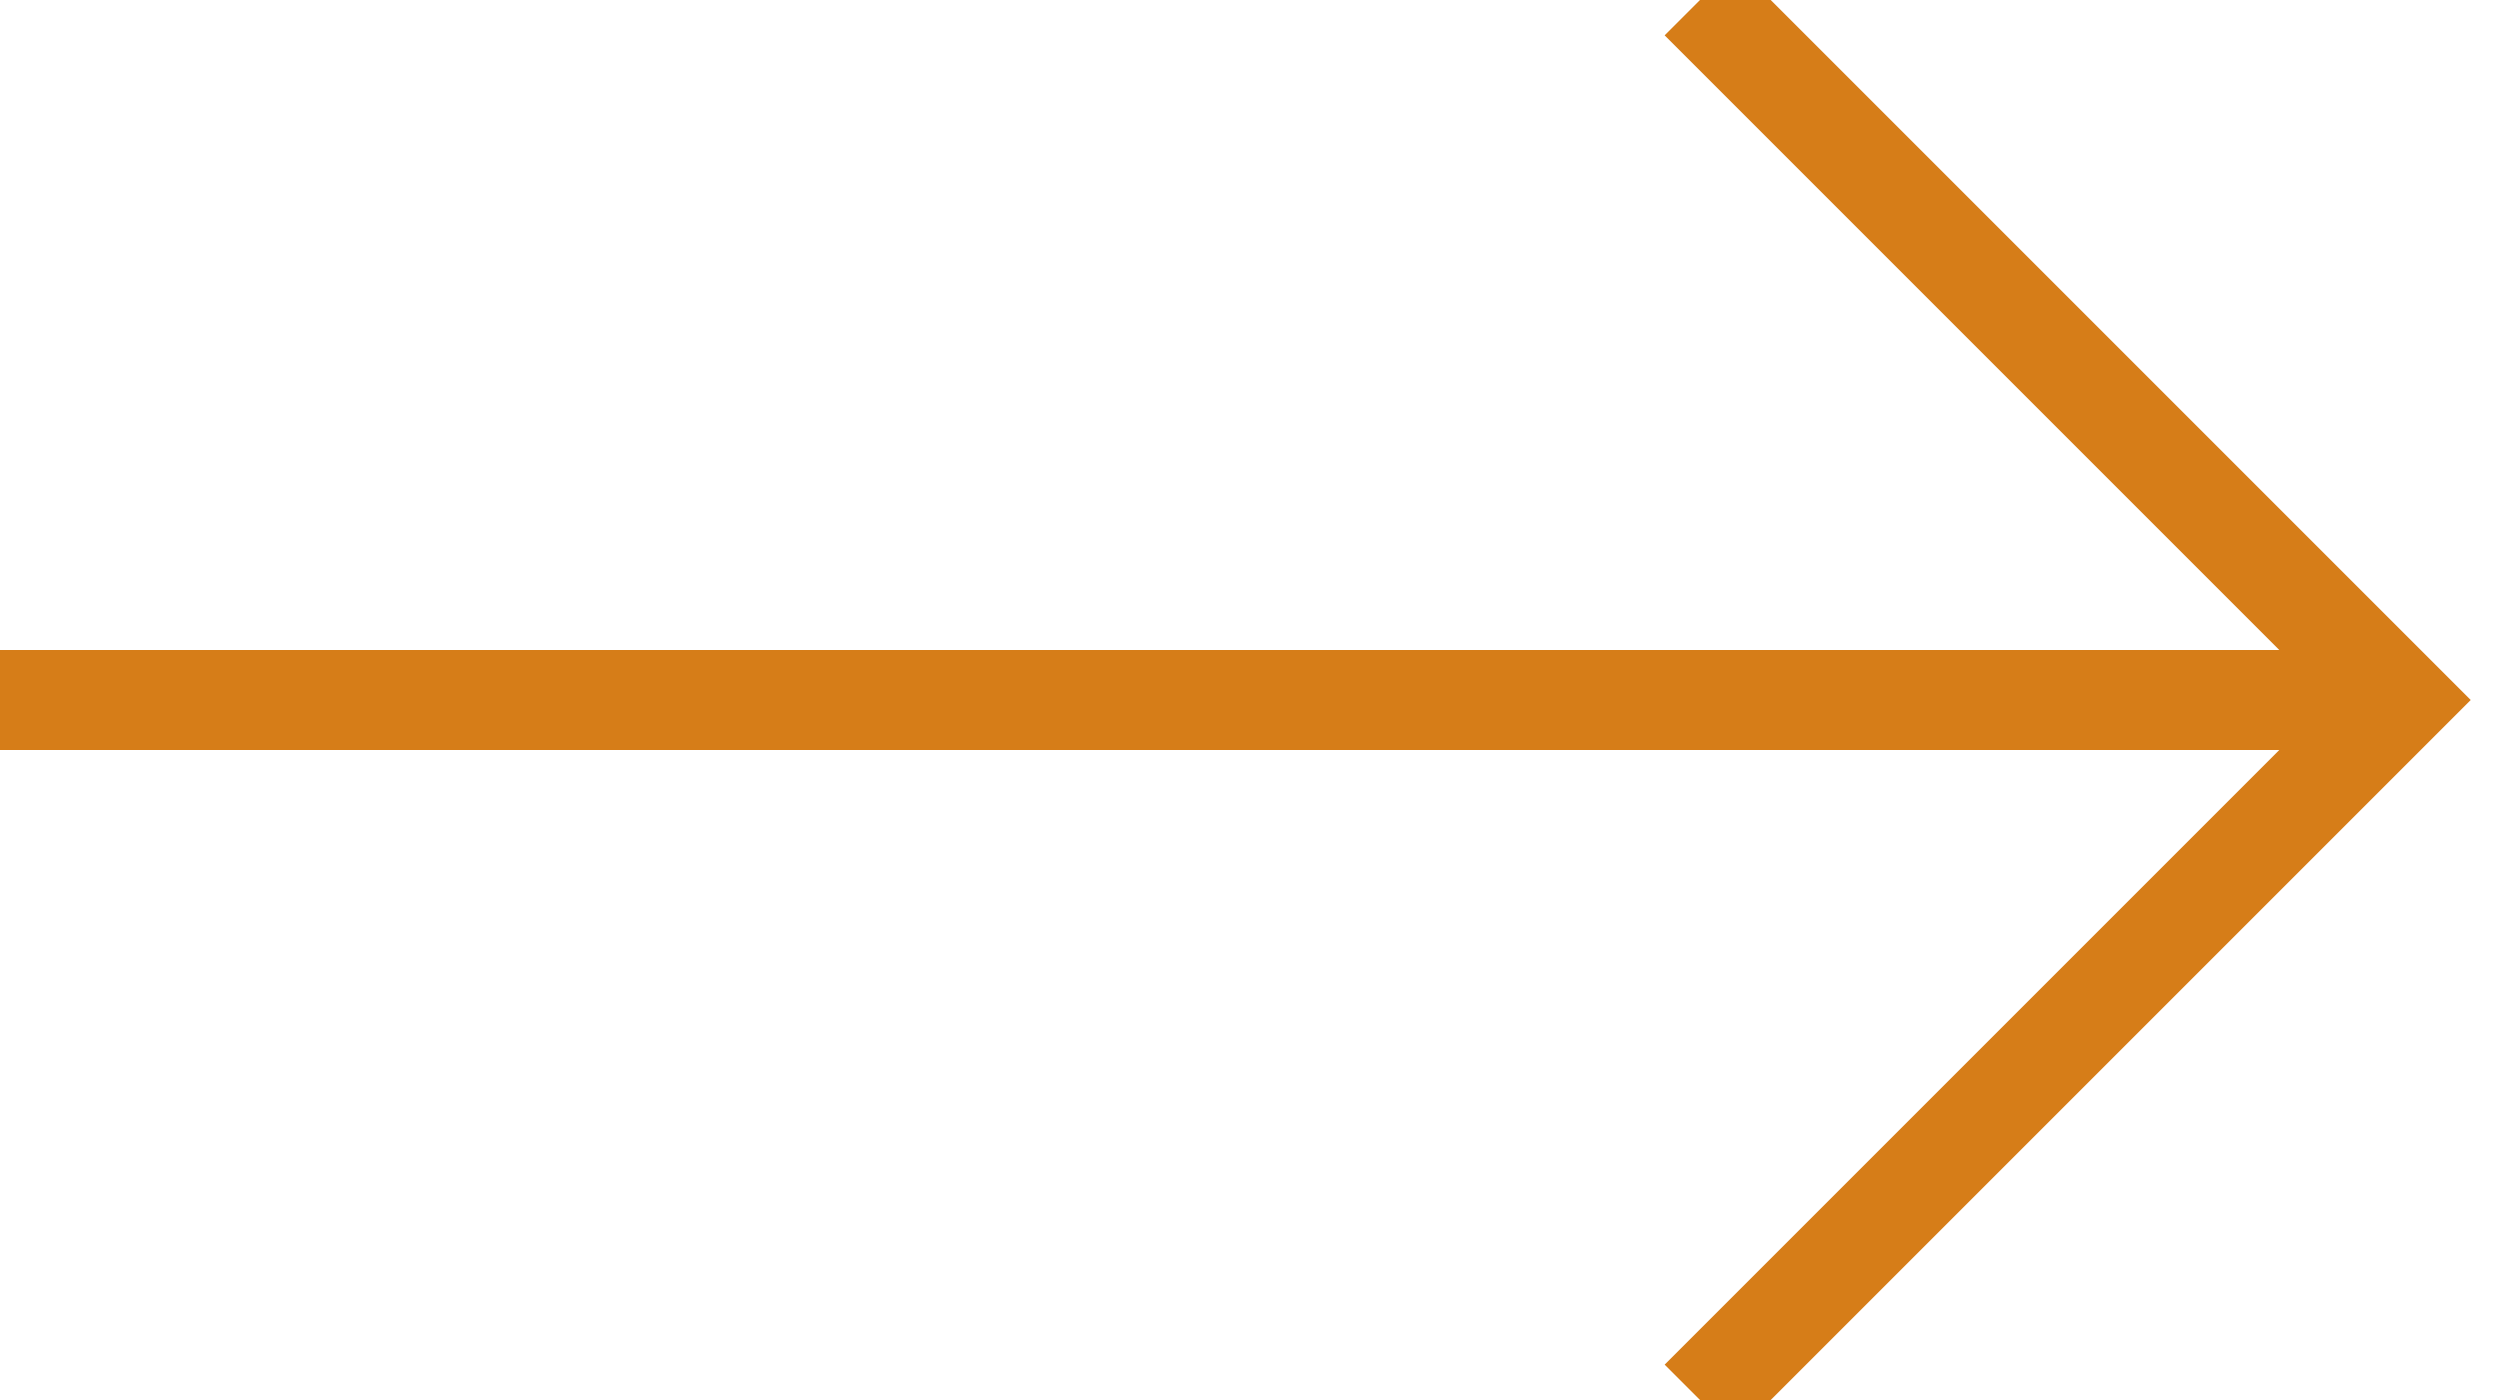
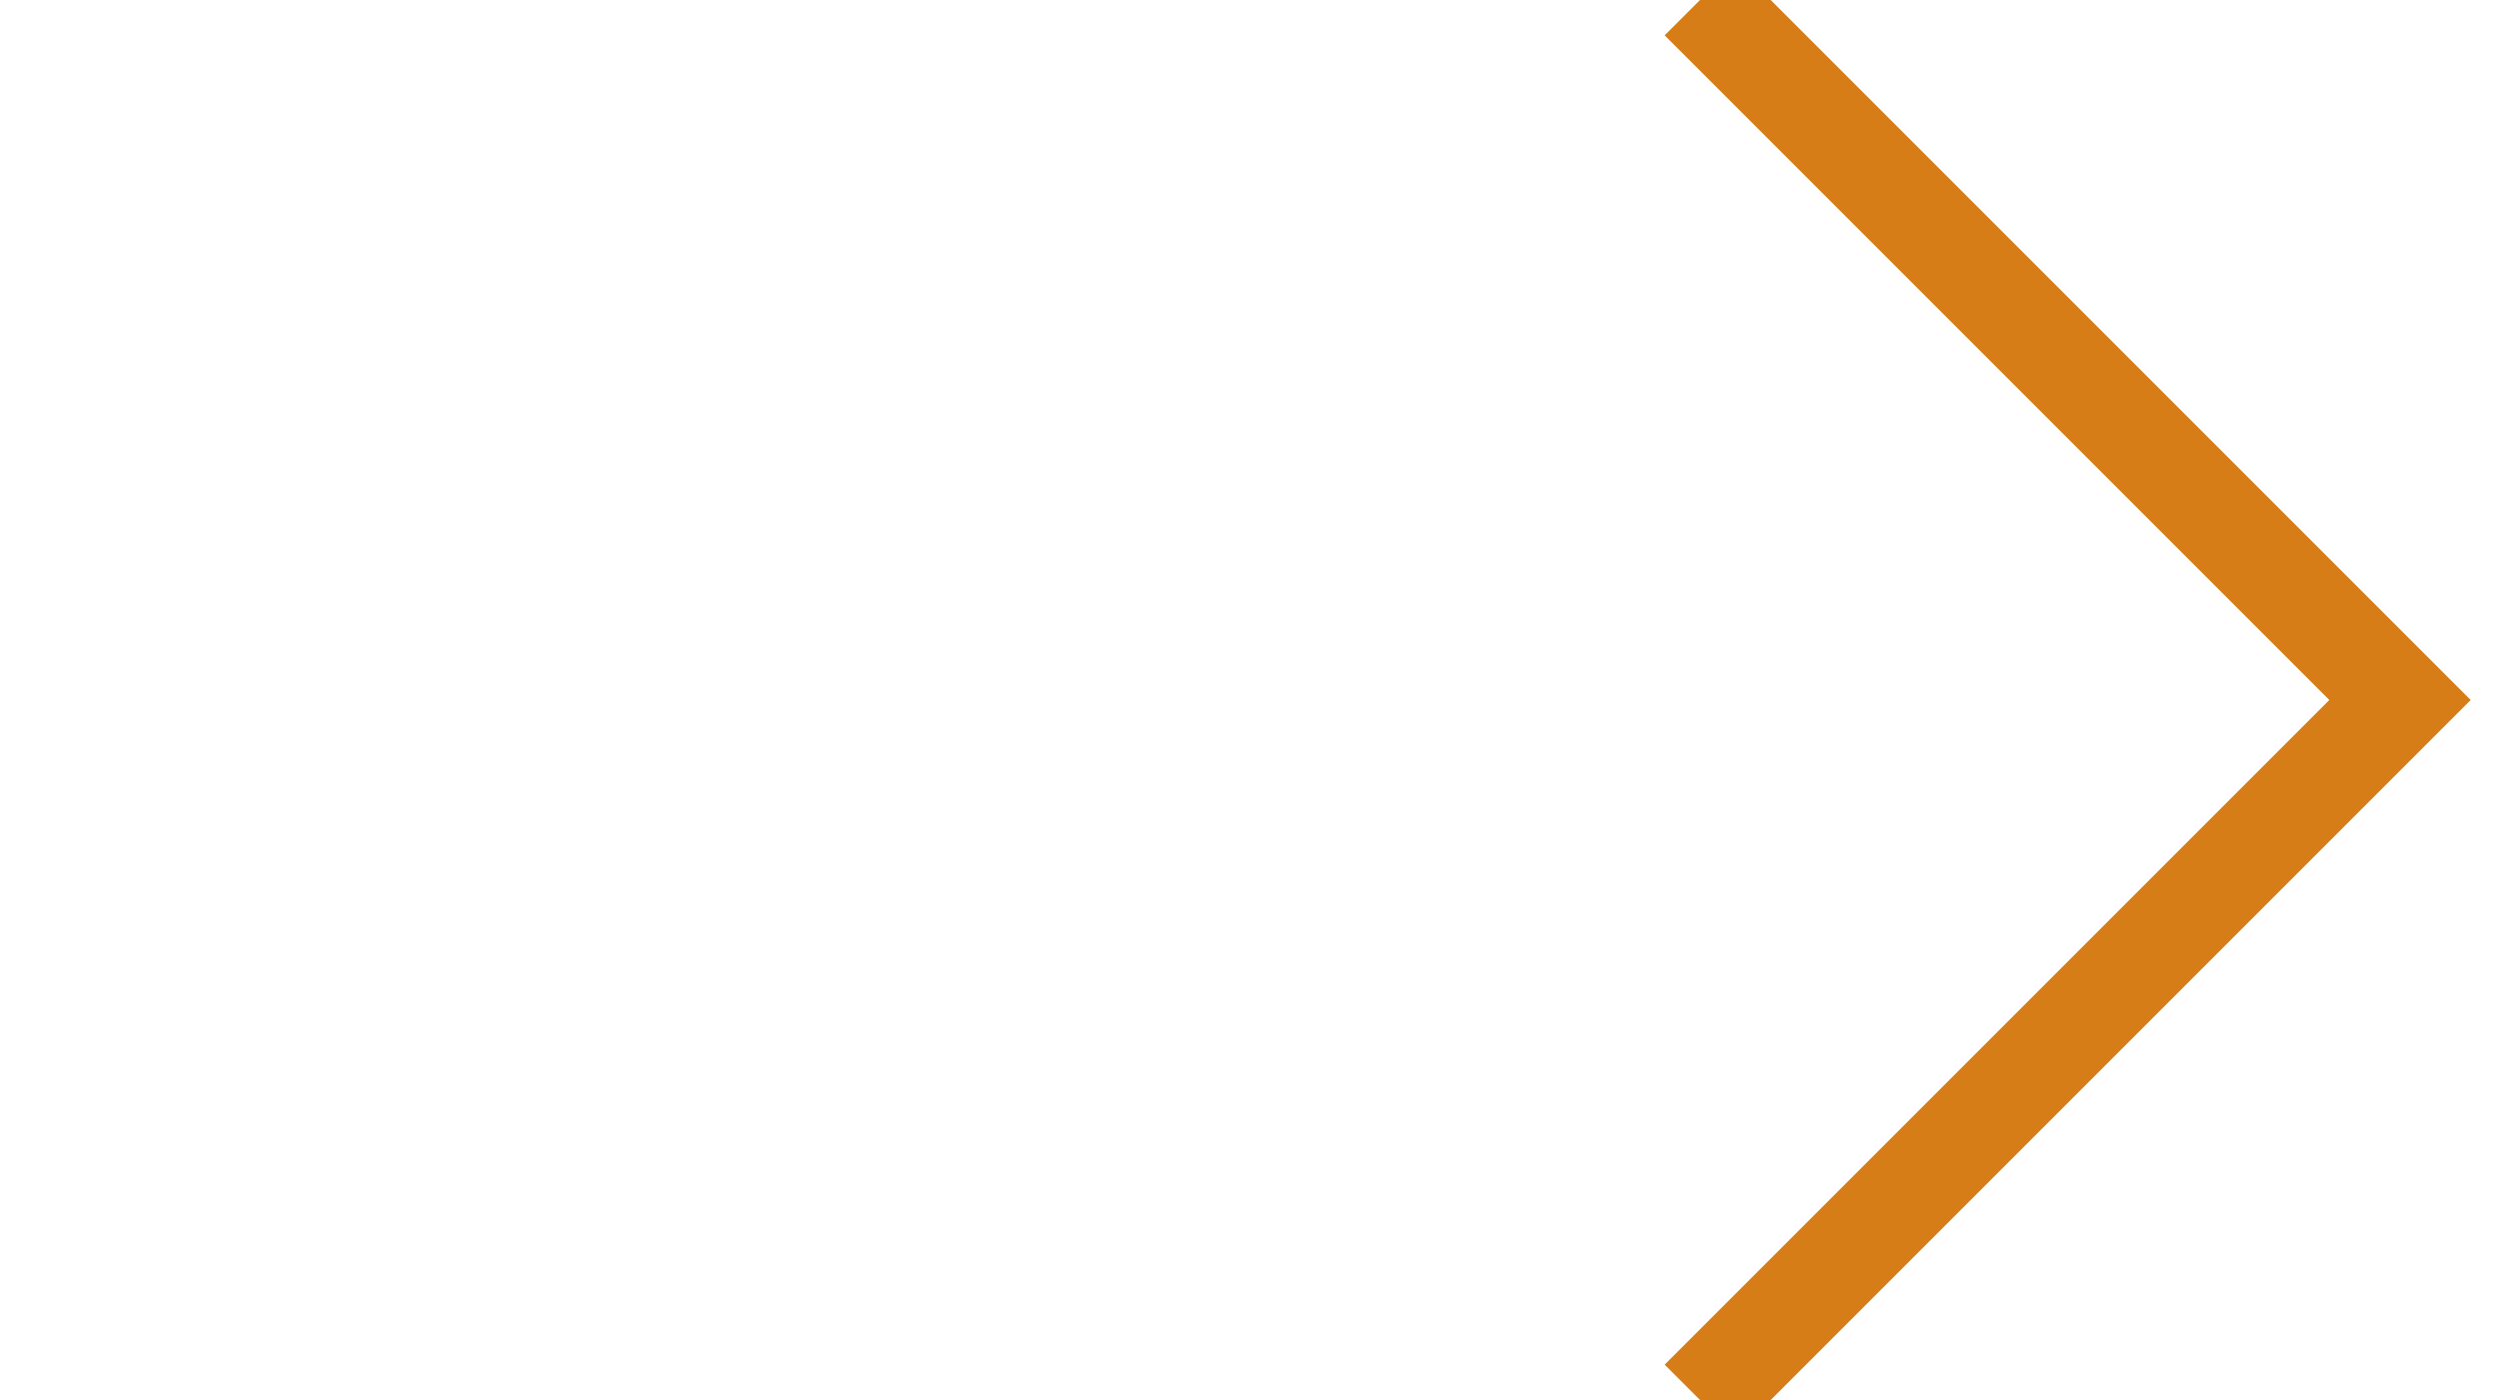
<svg xmlns="http://www.w3.org/2000/svg" width="25px" height="14px" viewBox="0 0 25 14" version="1.1">
  <title>E1C3D5DD-F7C3-43CF-A914-32377027E0DB</title>
  <desc>Created with sketchtool.</desc>
  <defs />
  <g id="Desktop" stroke="none" stroke-width="1" fill="none" fill-rule="evenodd">
    <g id="00-morion-index" transform="translate(-808, -3080)" stroke="#D67D18">
      <g id="Specialties" transform="translate(0, 2416)">
        <g id="Group-26" transform="translate(752, 305)">
          <g id="Group-12" transform="translate(0, 334)">
            <g id="ic-arrow-next" transform="translate(56, 25)">
              <polyline id="Path-3" points="17 0 24 7 17 14" />
-               <path d="M0,7 L24,7" id="Path-4" />
            </g>
          </g>
        </g>
      </g>
    </g>
  </g>
</svg>